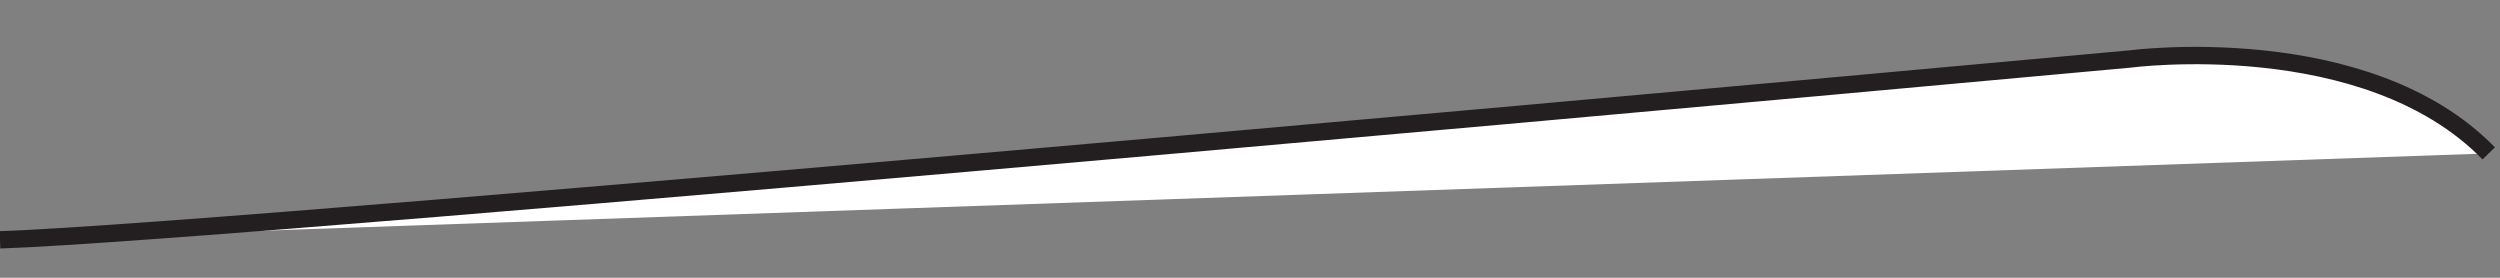
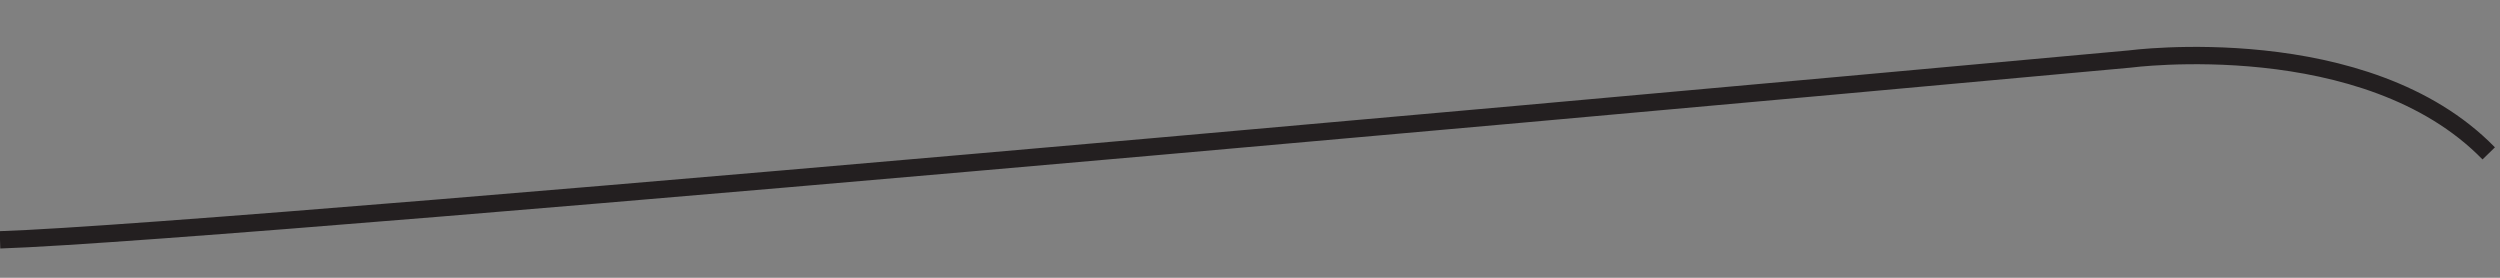
<svg xmlns="http://www.w3.org/2000/svg" fill="none" height="100%" overflow="visible" preserveAspectRatio="none" style="display: block;" viewBox="0 0 45 5" width="100%">
  <rect x="0" y="0" width="45" height="5" fill="#808080" stroke="none" />
  <g id="Vector">
-     <path d="M44.797 2.761C42.589 0.496 38.329 1.063 38.329 1.063C38.329 1.063 4.416 4.175 0 4.317" fill="white" />
    <path d="M44.797 2.761C42.589 0.496 38.329 1.063 38.329 1.063C38.329 1.063 4.416 4.175 0 4.317" stroke="#231F20" stroke-width="0.312" />
  </g>
</svg>